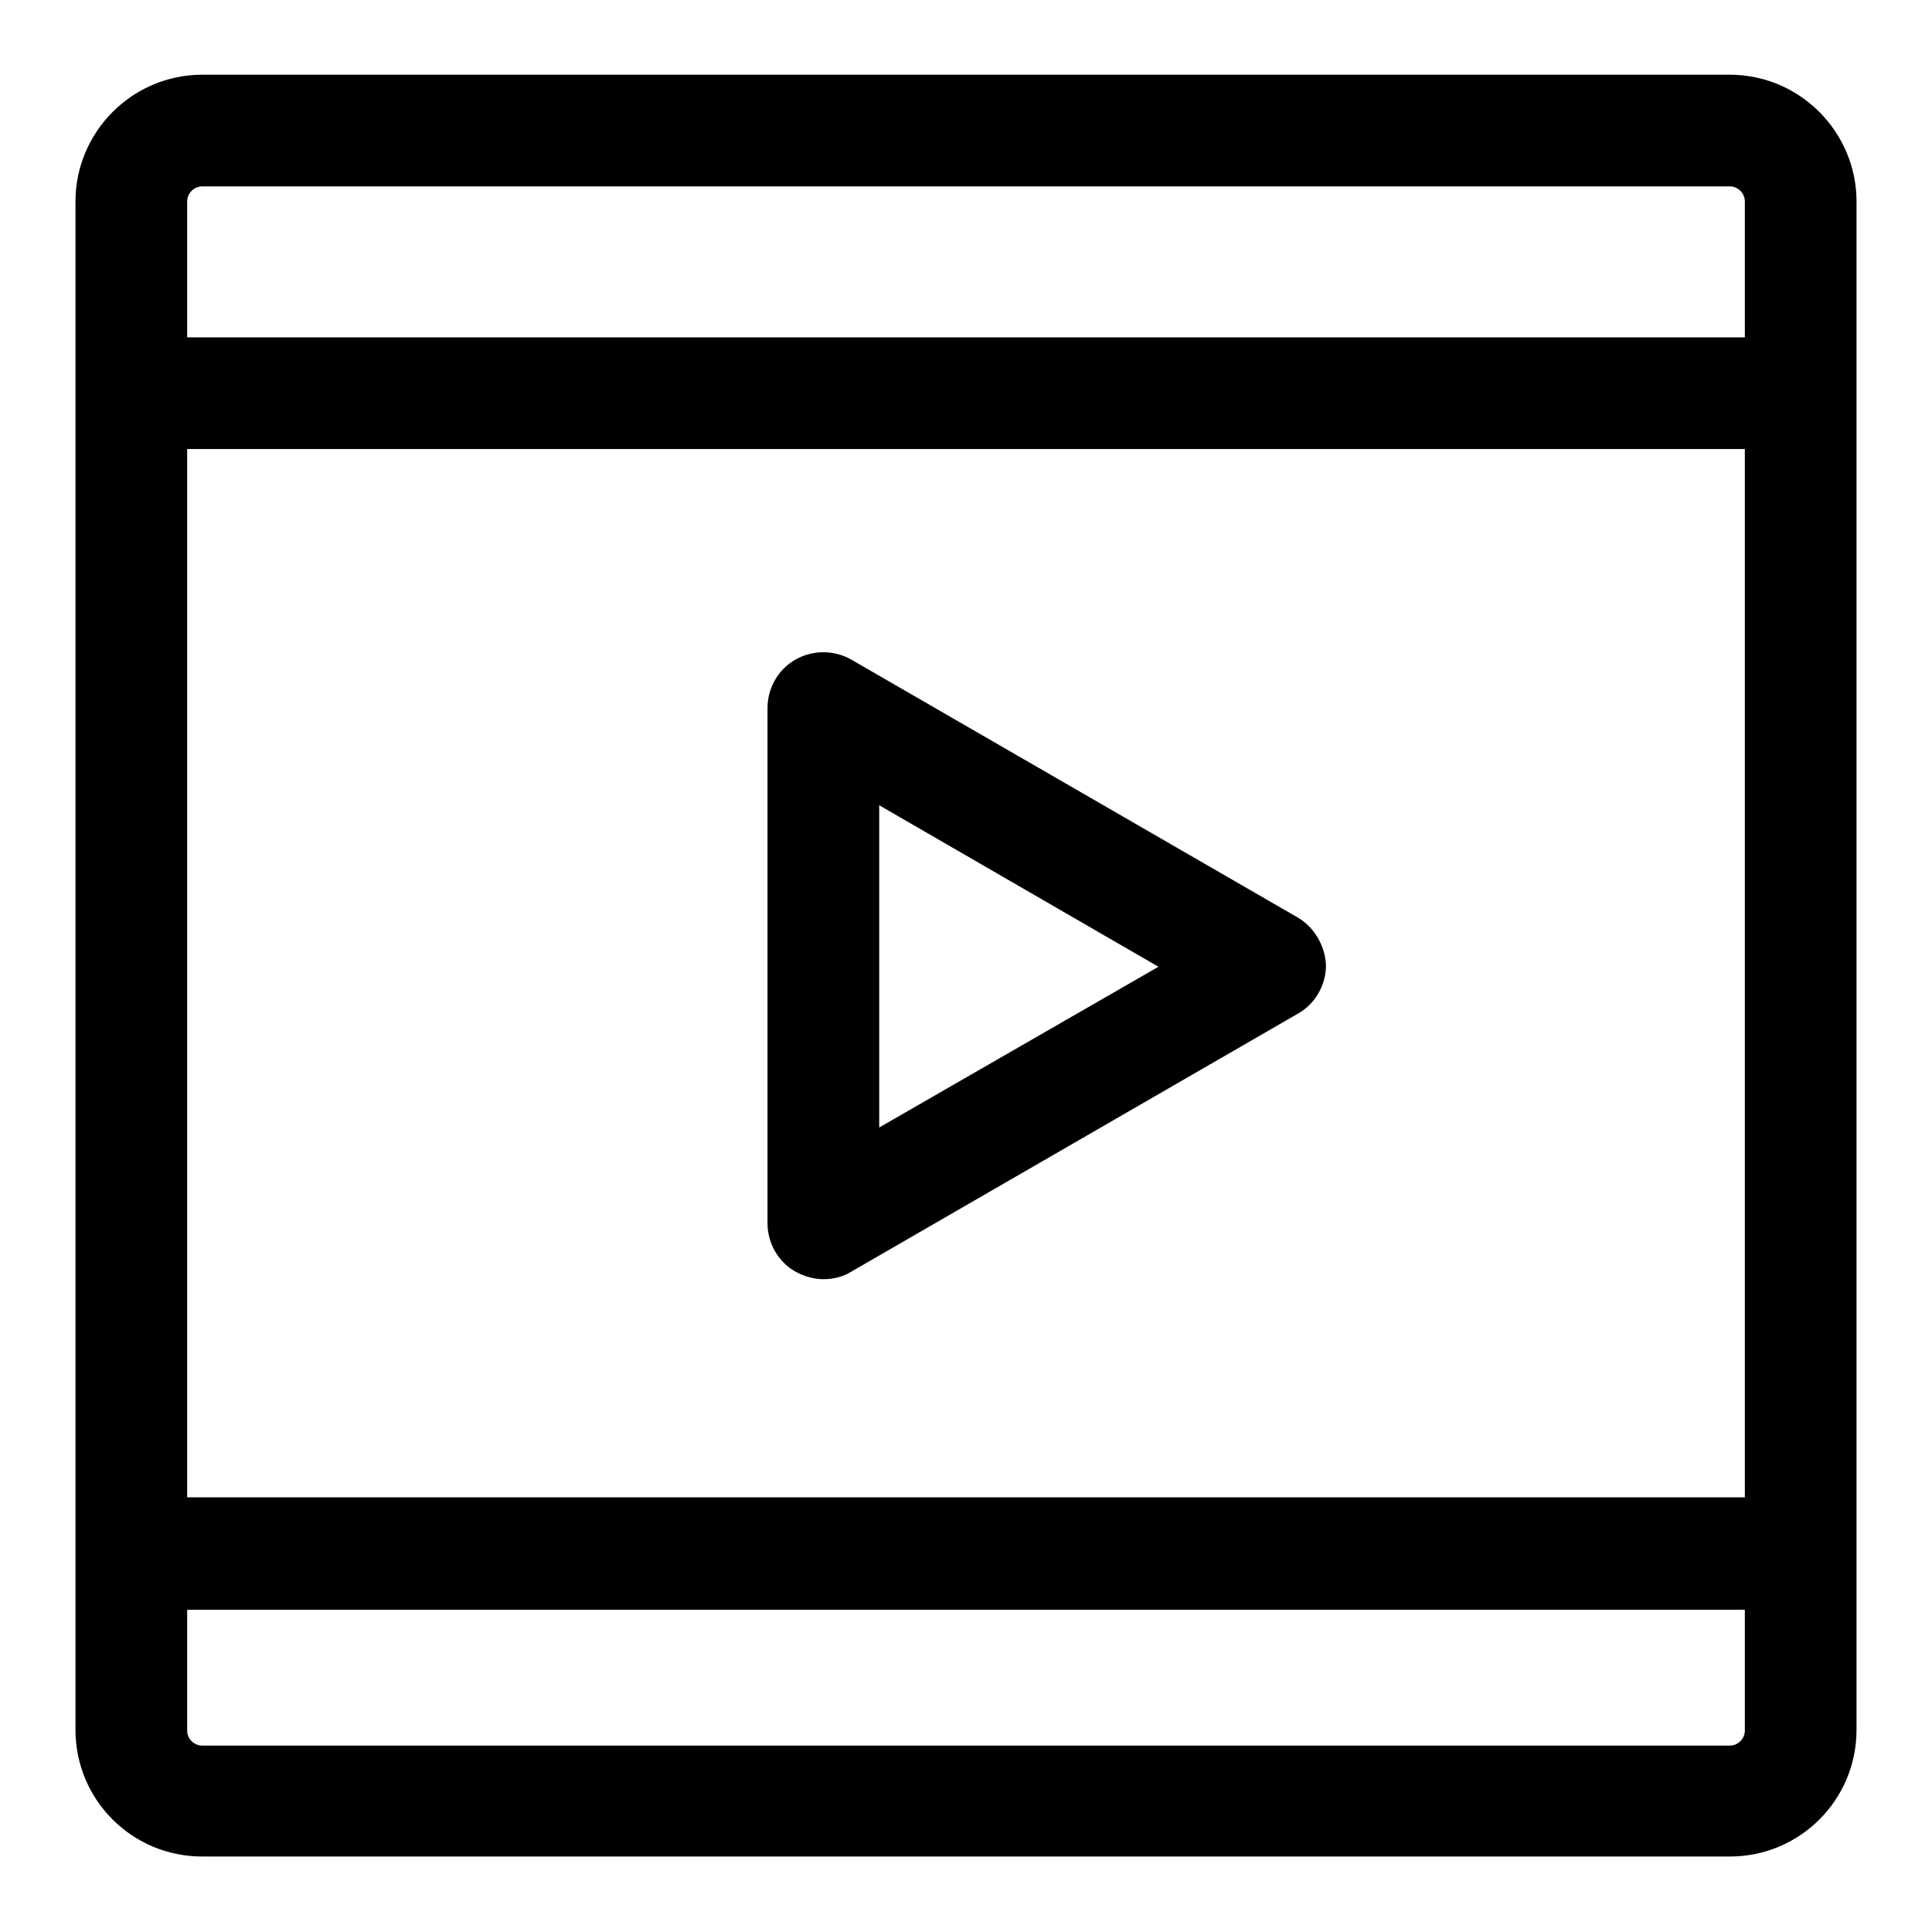
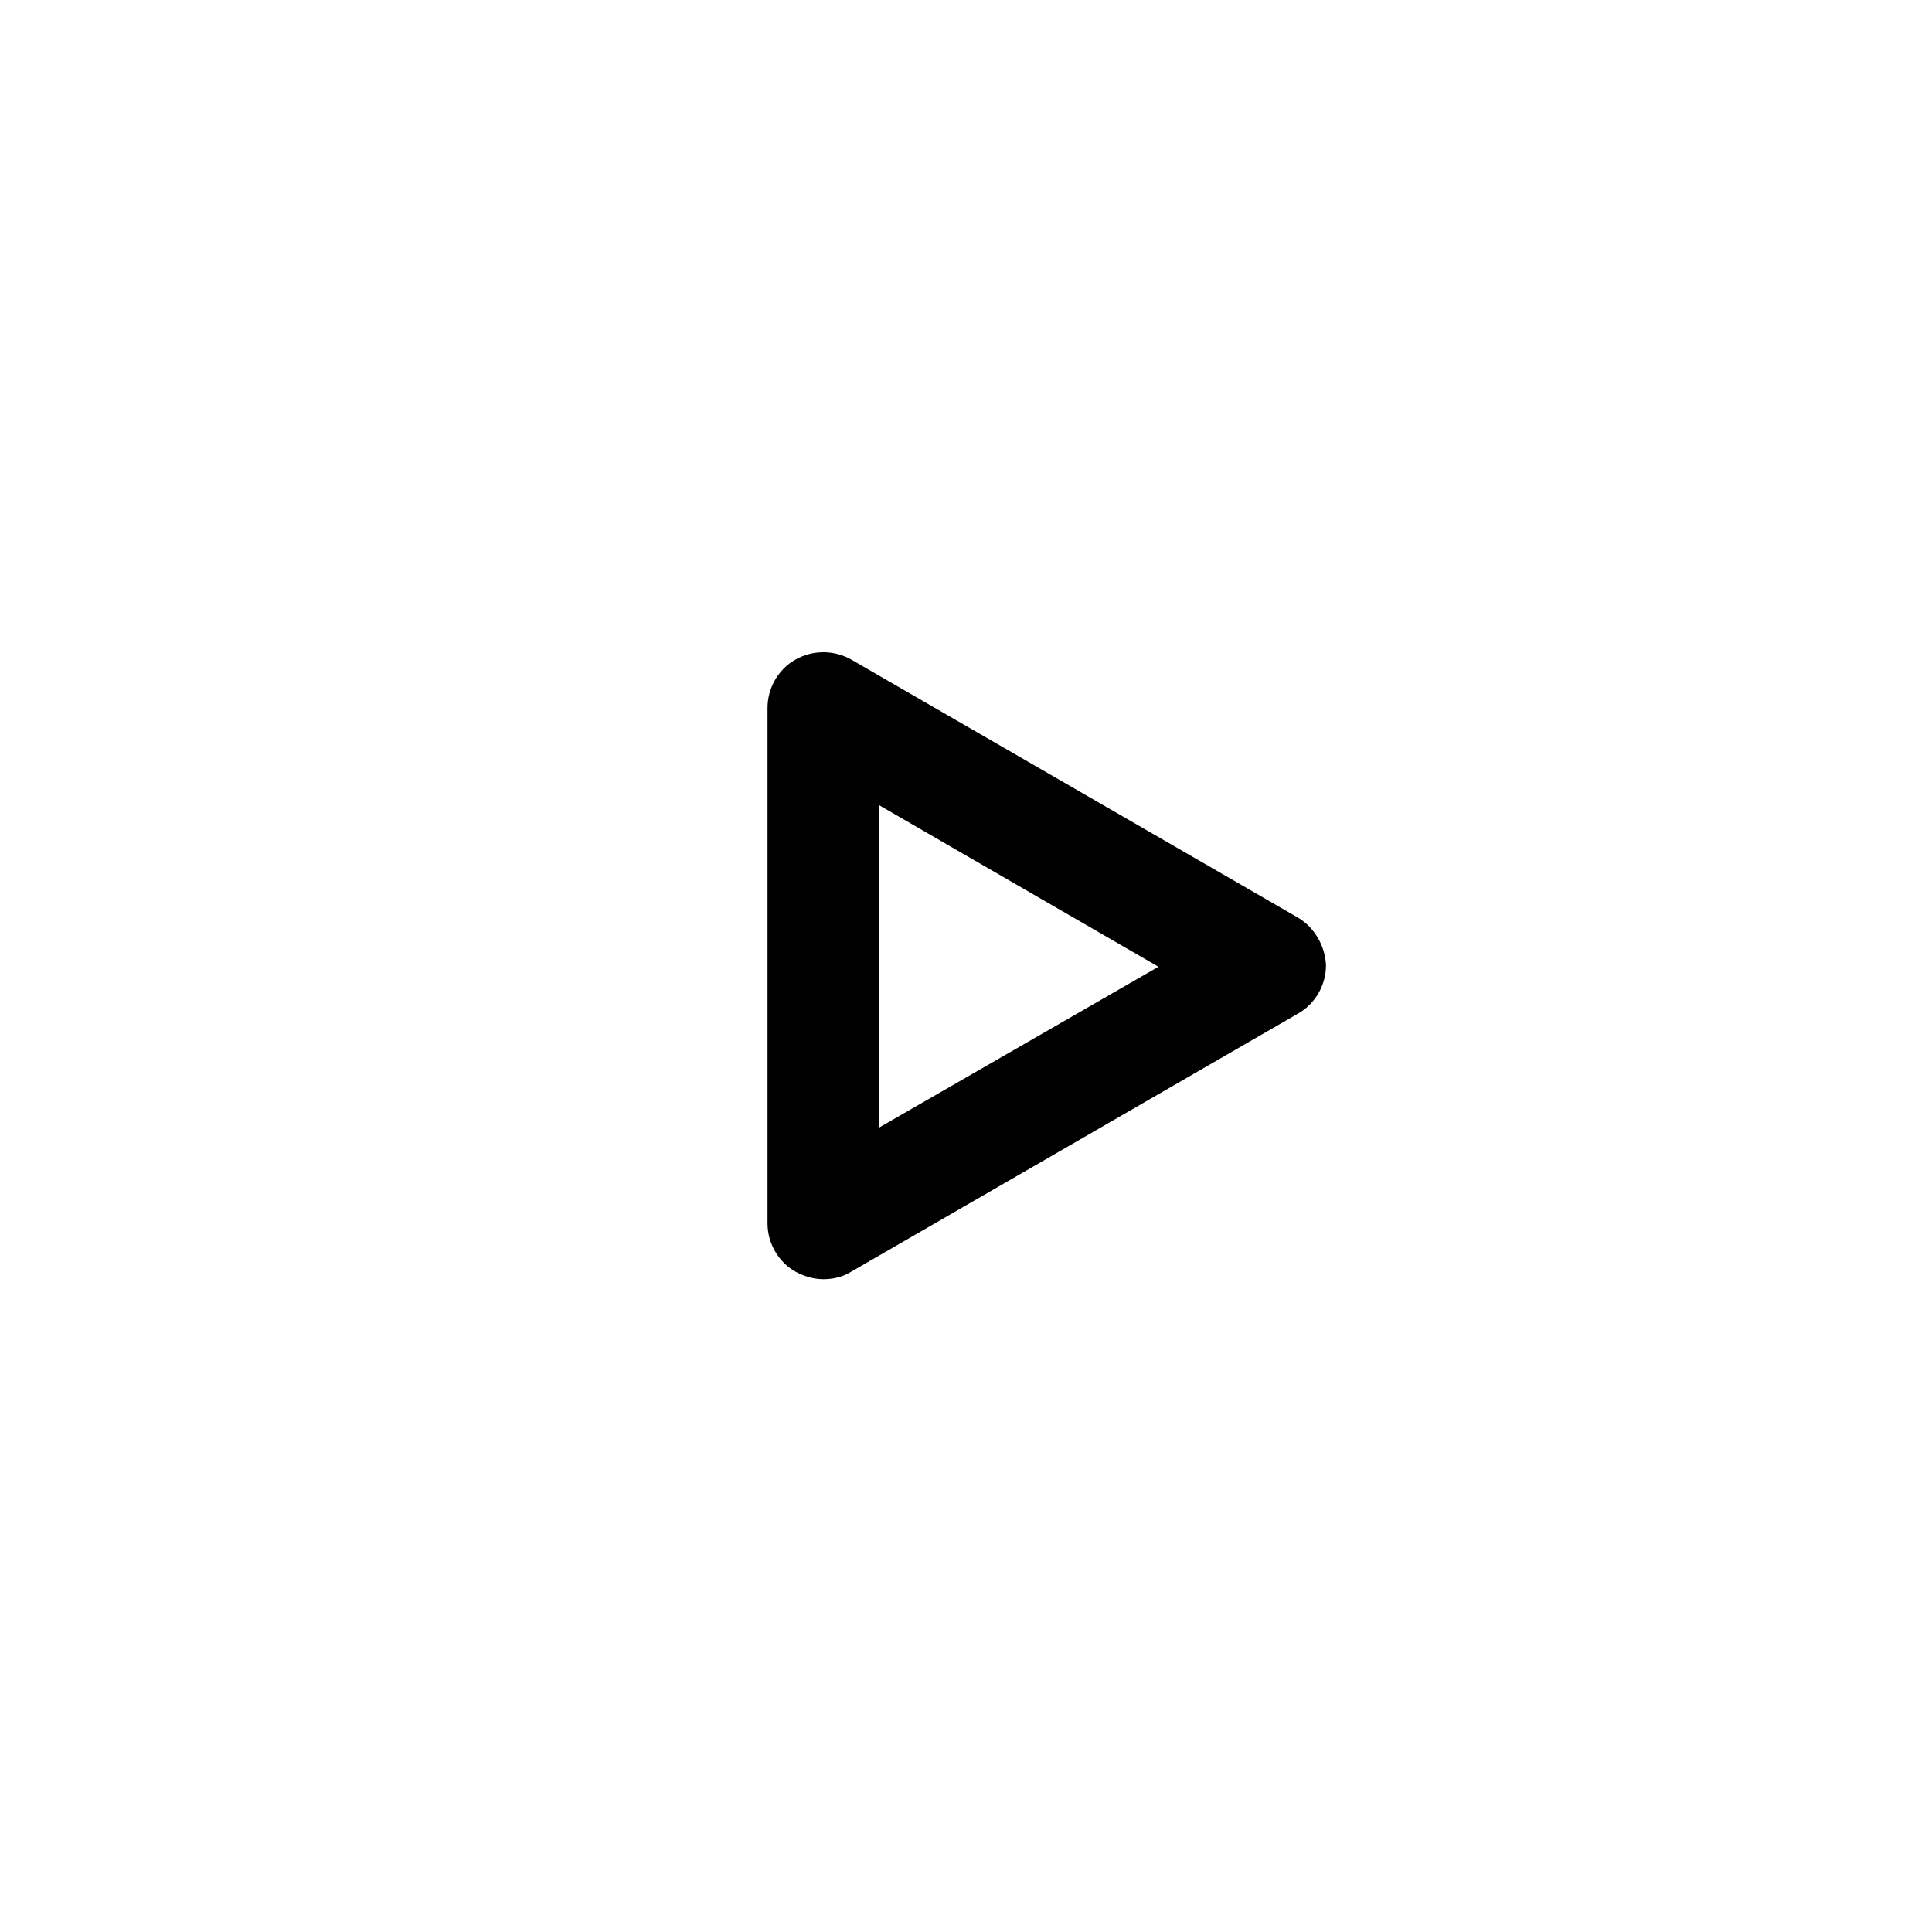
<svg xmlns="http://www.w3.org/2000/svg" version="1.1" x="0px" y="0px" viewBox="0 0 256 256" enable-background="new 0 0 256 256" xml:space="preserve">
  <g>
-     <path fill="#000000" d="M229.2,9.9H26.8C17.5,9.9,10,17.5,10,26.7v202.5c0,9.3,7.5,16.8,16.8,16.8h202.4c9.3,0,16.8-7.5,16.8-16.8 V26.7C246,17.5,238.5,9.9,229.2,9.9L229.2,9.9z M24.8,59.5h206.4v138.9H24.8V59.5L24.8,59.5z M26.8,24.7h202.4c1.1,0,2,0.9,2,2v18 H24.8v-18C24.8,25.6,25.7,24.7,26.8,24.7z M229.2,231.3H26.8c-1.1,0-2-0.9-2-2v-16h206.4v16C231.2,230.4,230.3,231.3,229.2,231.3 L229.2,231.3z" />
    <path fill="#000000" d="M172,121.6l-59.2-34.2c-2.3-1.3-5.1-1.3-7.4,0c-2.3,1.3-3.7,3.8-3.7,6.4v68.3c0,2.6,1.4,5.1,3.7,6.4 c1.1,0.6,2.4,1,3.7,1c1.3,0,2.6-0.3,3.7-1l59.2-34.2c2.3-1.3,3.7-3.8,3.7-6.4C175.6,125.4,174.2,122.9,172,121.6L172,121.6z  M116.5,149.4v-42.7l37,21.4L116.5,149.4z" />
  </g>
</svg>